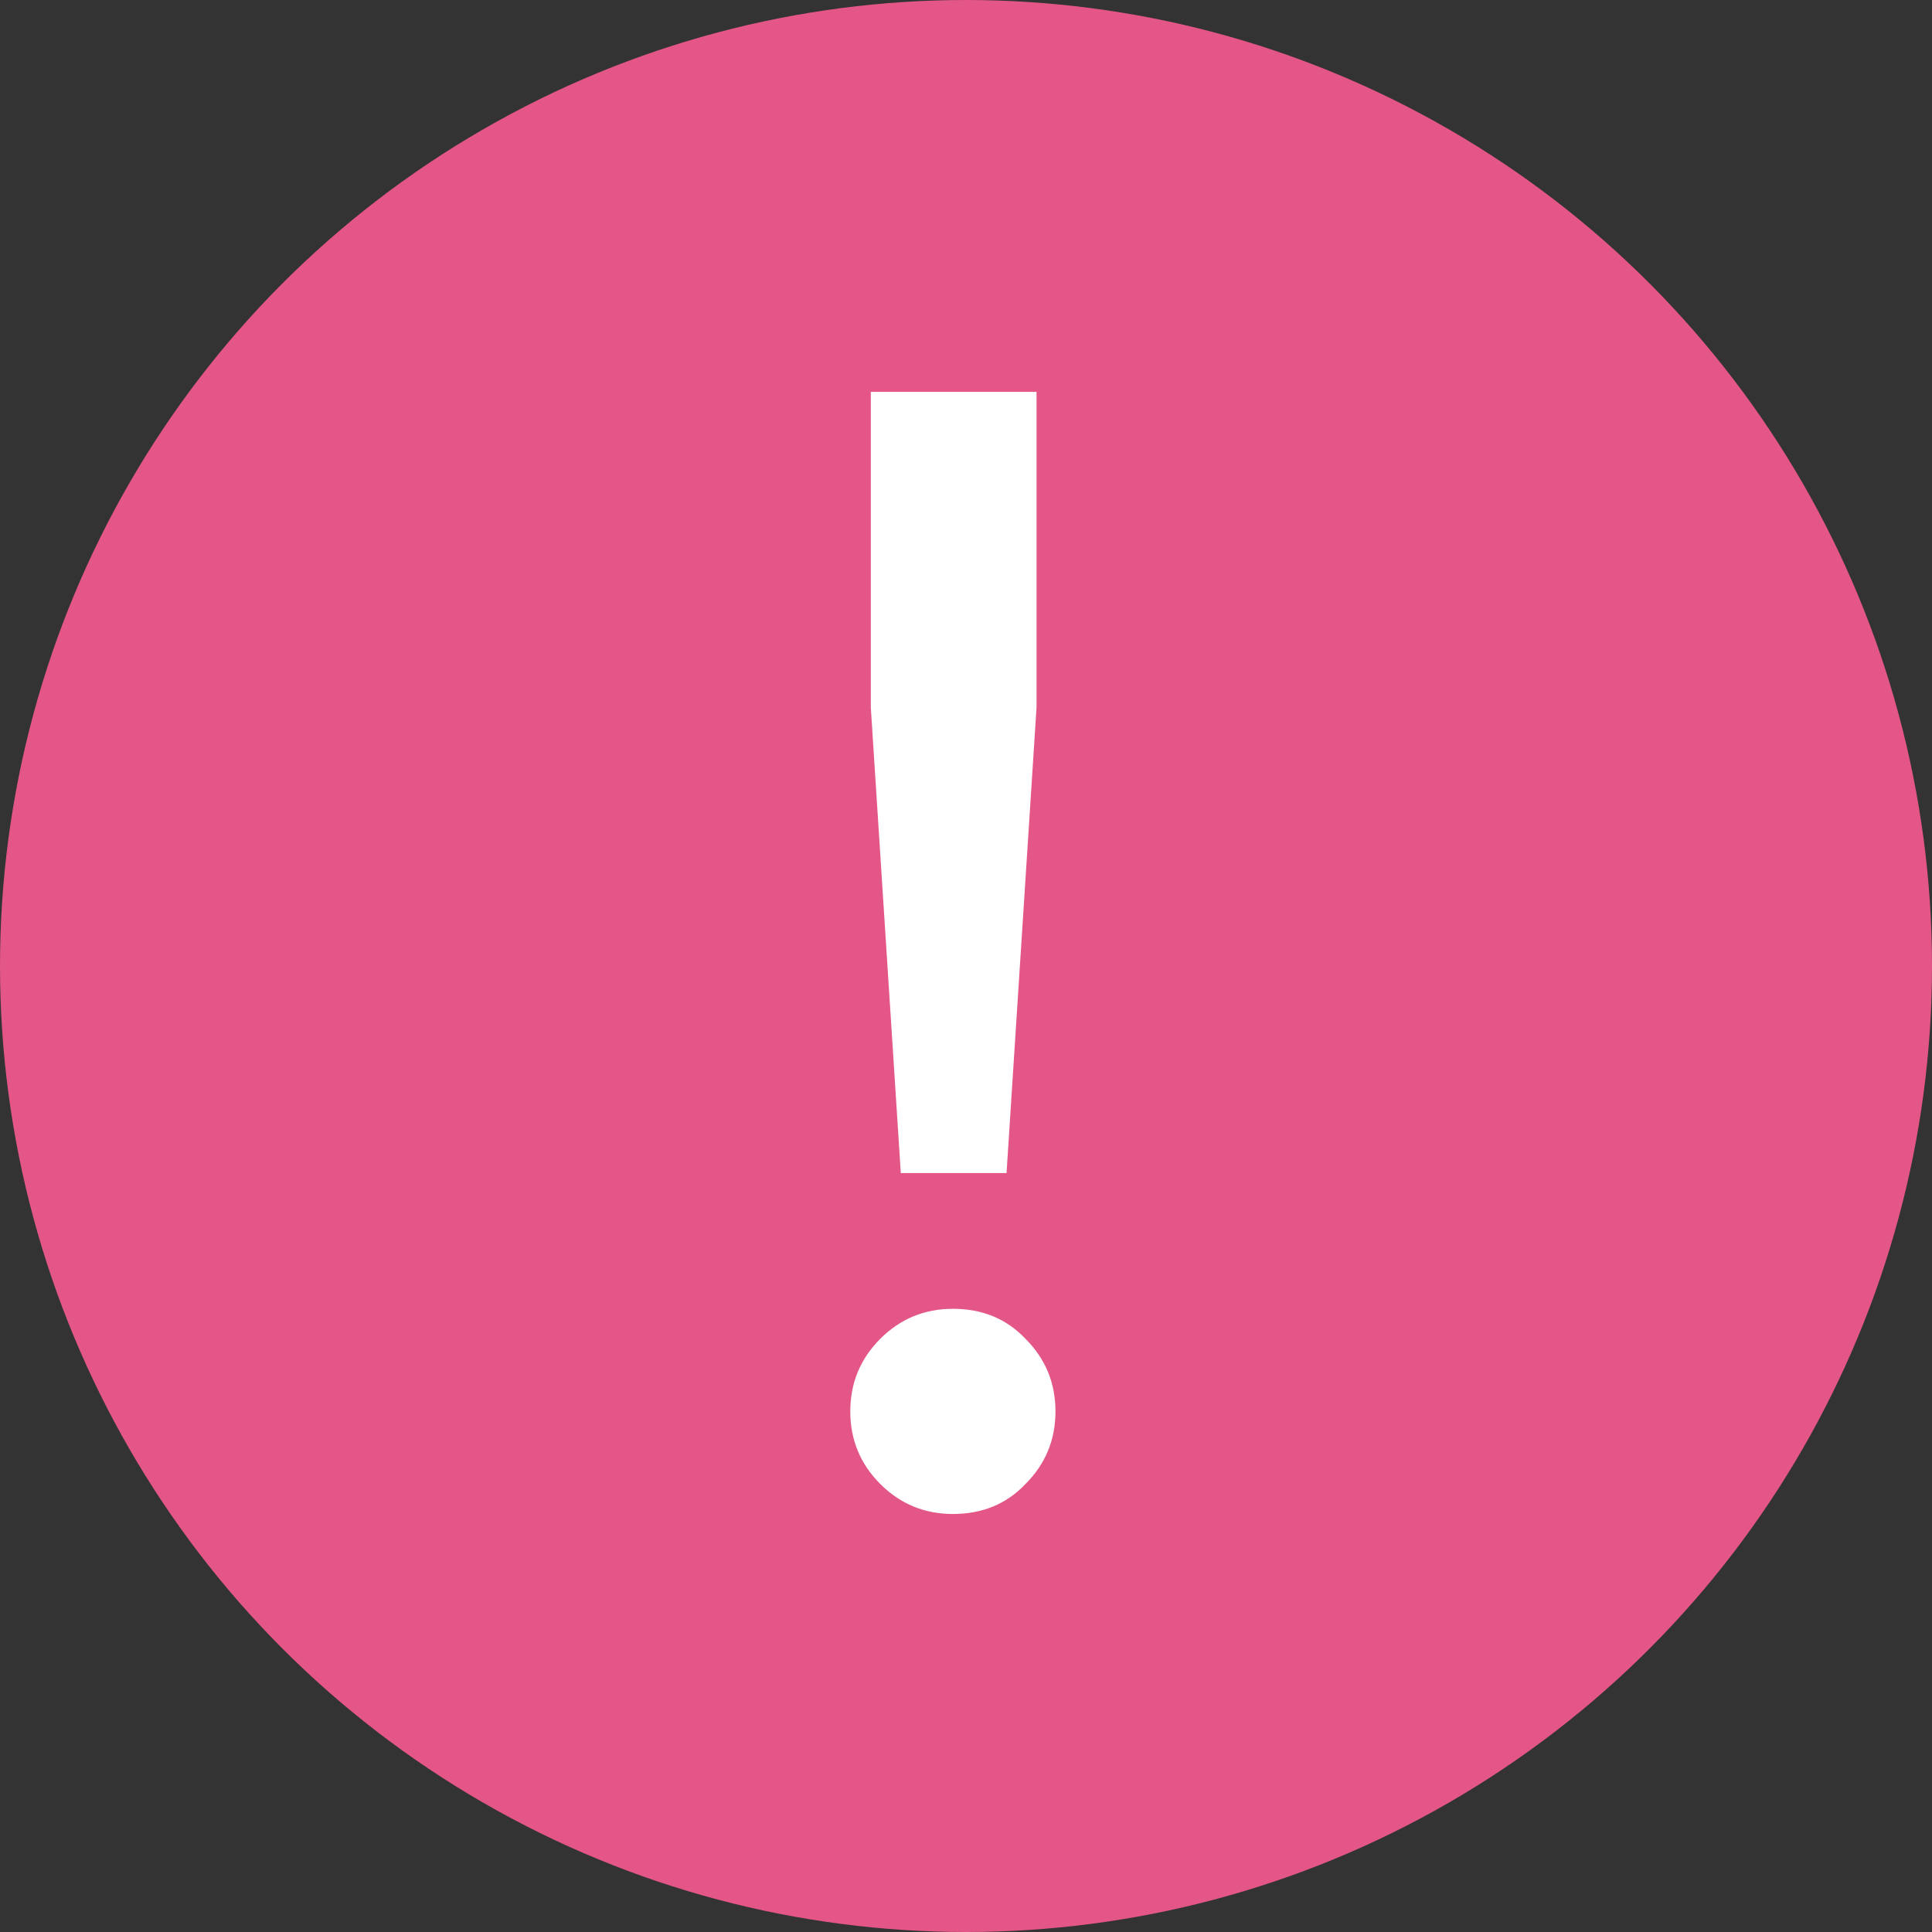
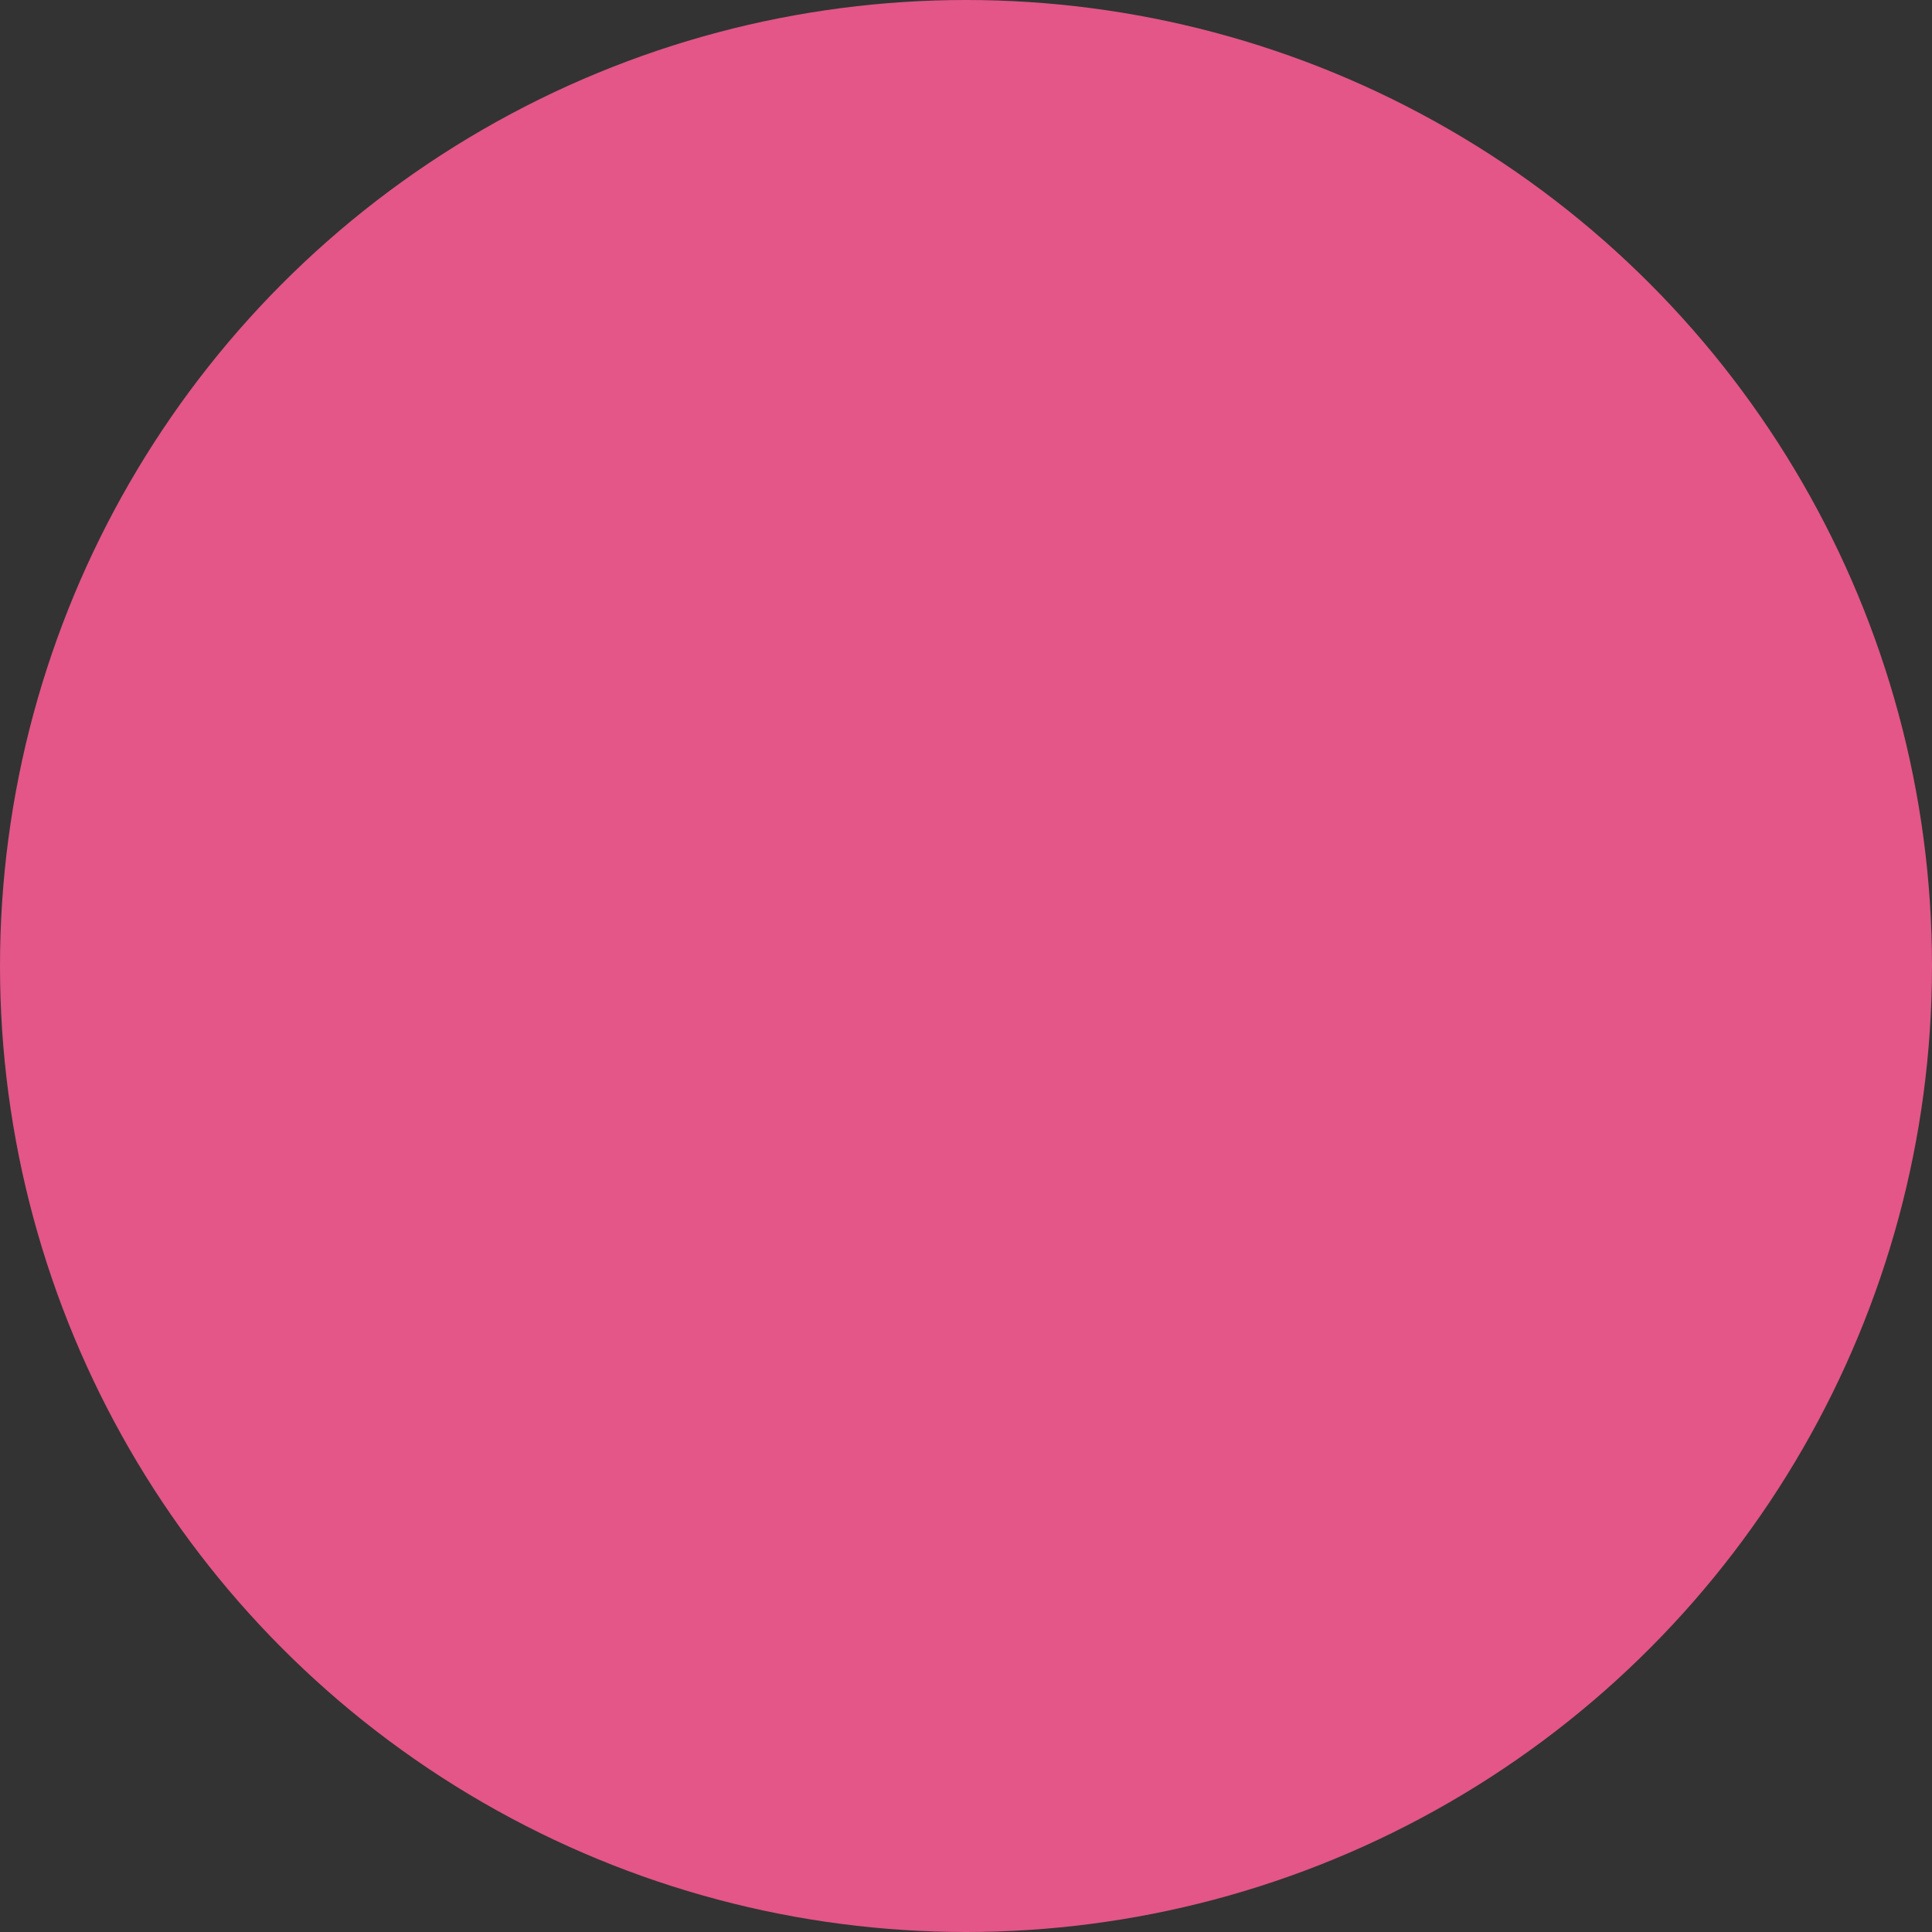
<svg xmlns="http://www.w3.org/2000/svg" width="71" height="71" viewBox="0 0 71 71" fill="none">
  <rect x="0" y="0" width="71" height="71" fill="#333333" stroke="none" />
  <circle cx="35.5" cy="35.5" r="35.5" fill="#E35687" />
-   <path d="M33.104 43.11L32.002 26V14.4H38.092V26L36.99 43.11H33.104ZM35.018 55.638C33.974 55.638 33.085 55.271 32.35 54.536C31.615 53.801 31.248 52.912 31.248 51.868C31.248 50.824 31.615 49.935 32.35 49.2C33.085 48.465 33.974 48.098 35.018 48.098C36.101 48.098 36.99 48.465 37.686 49.2C38.421 49.935 38.788 50.824 38.788 51.868C38.788 52.912 38.421 53.801 37.686 54.536C36.99 55.271 36.101 55.638 35.018 55.638Z" fill="white" />
</svg>